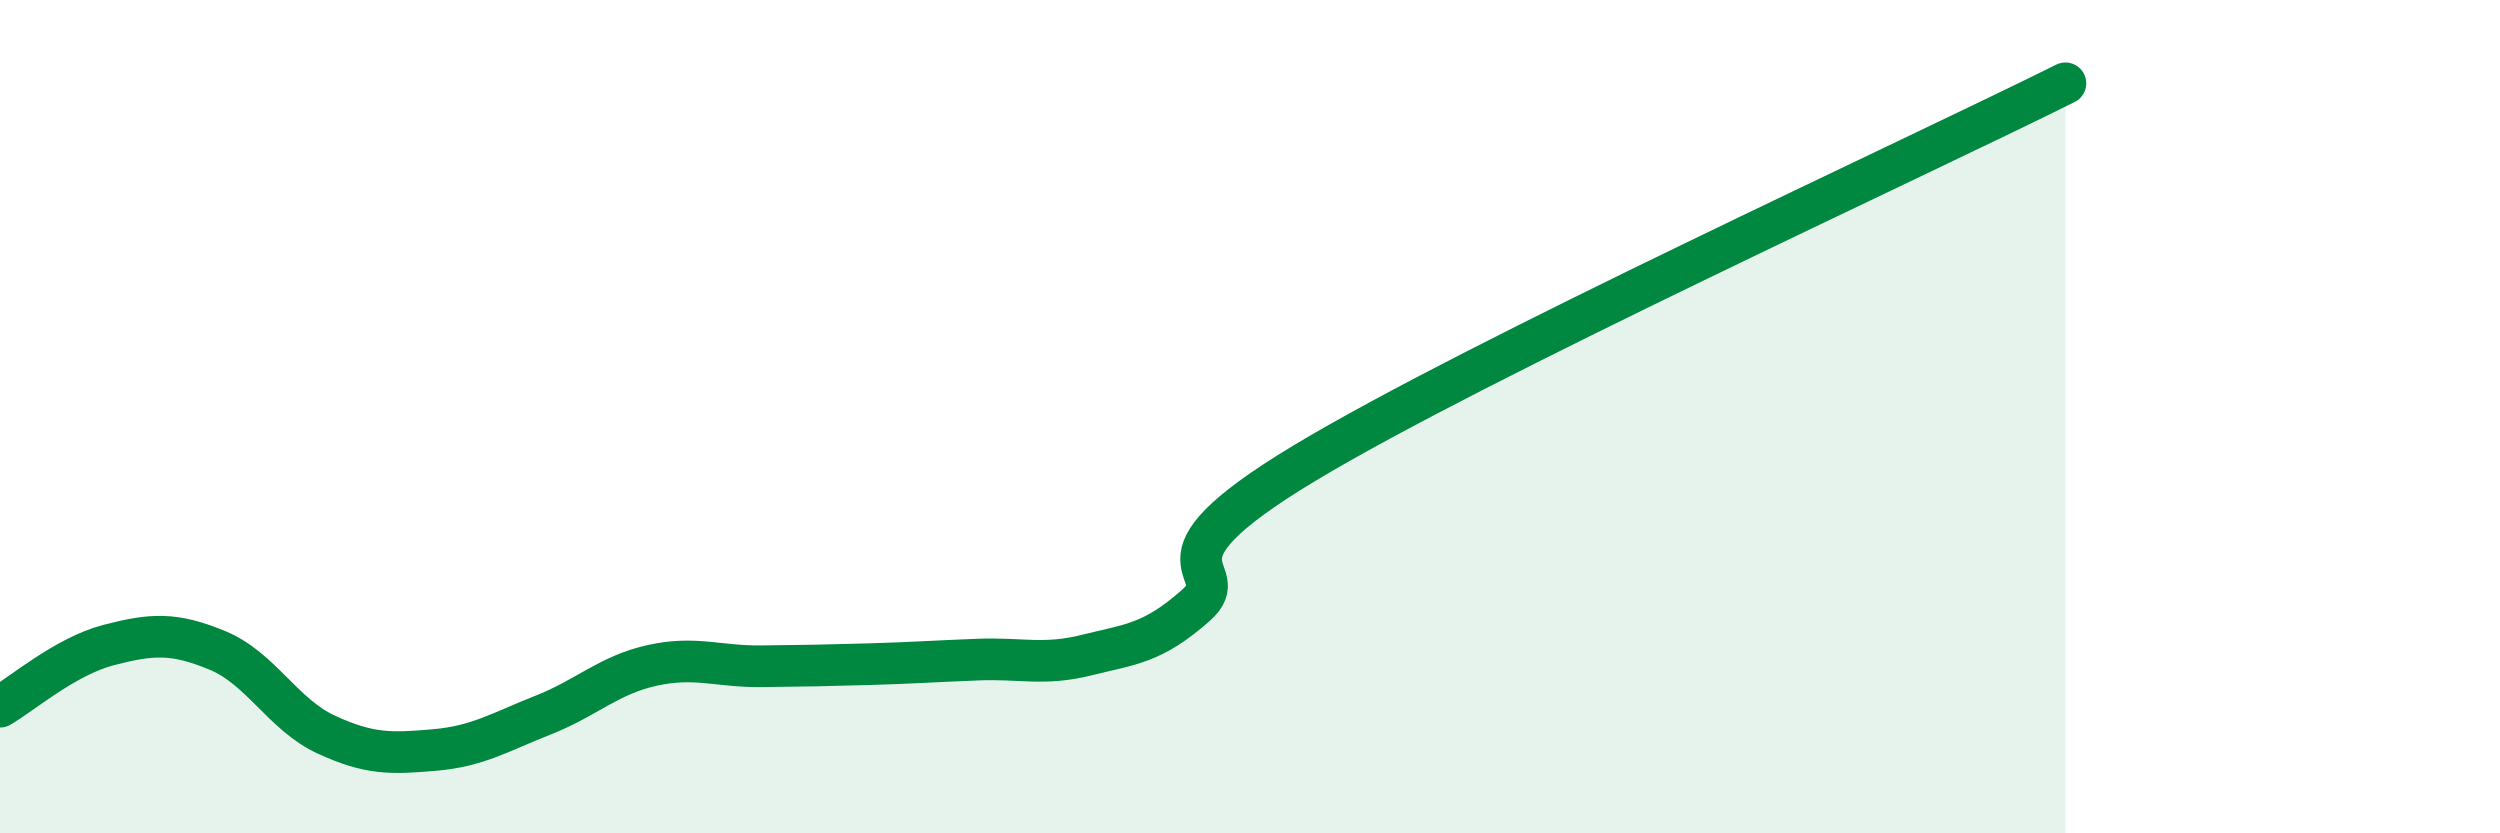
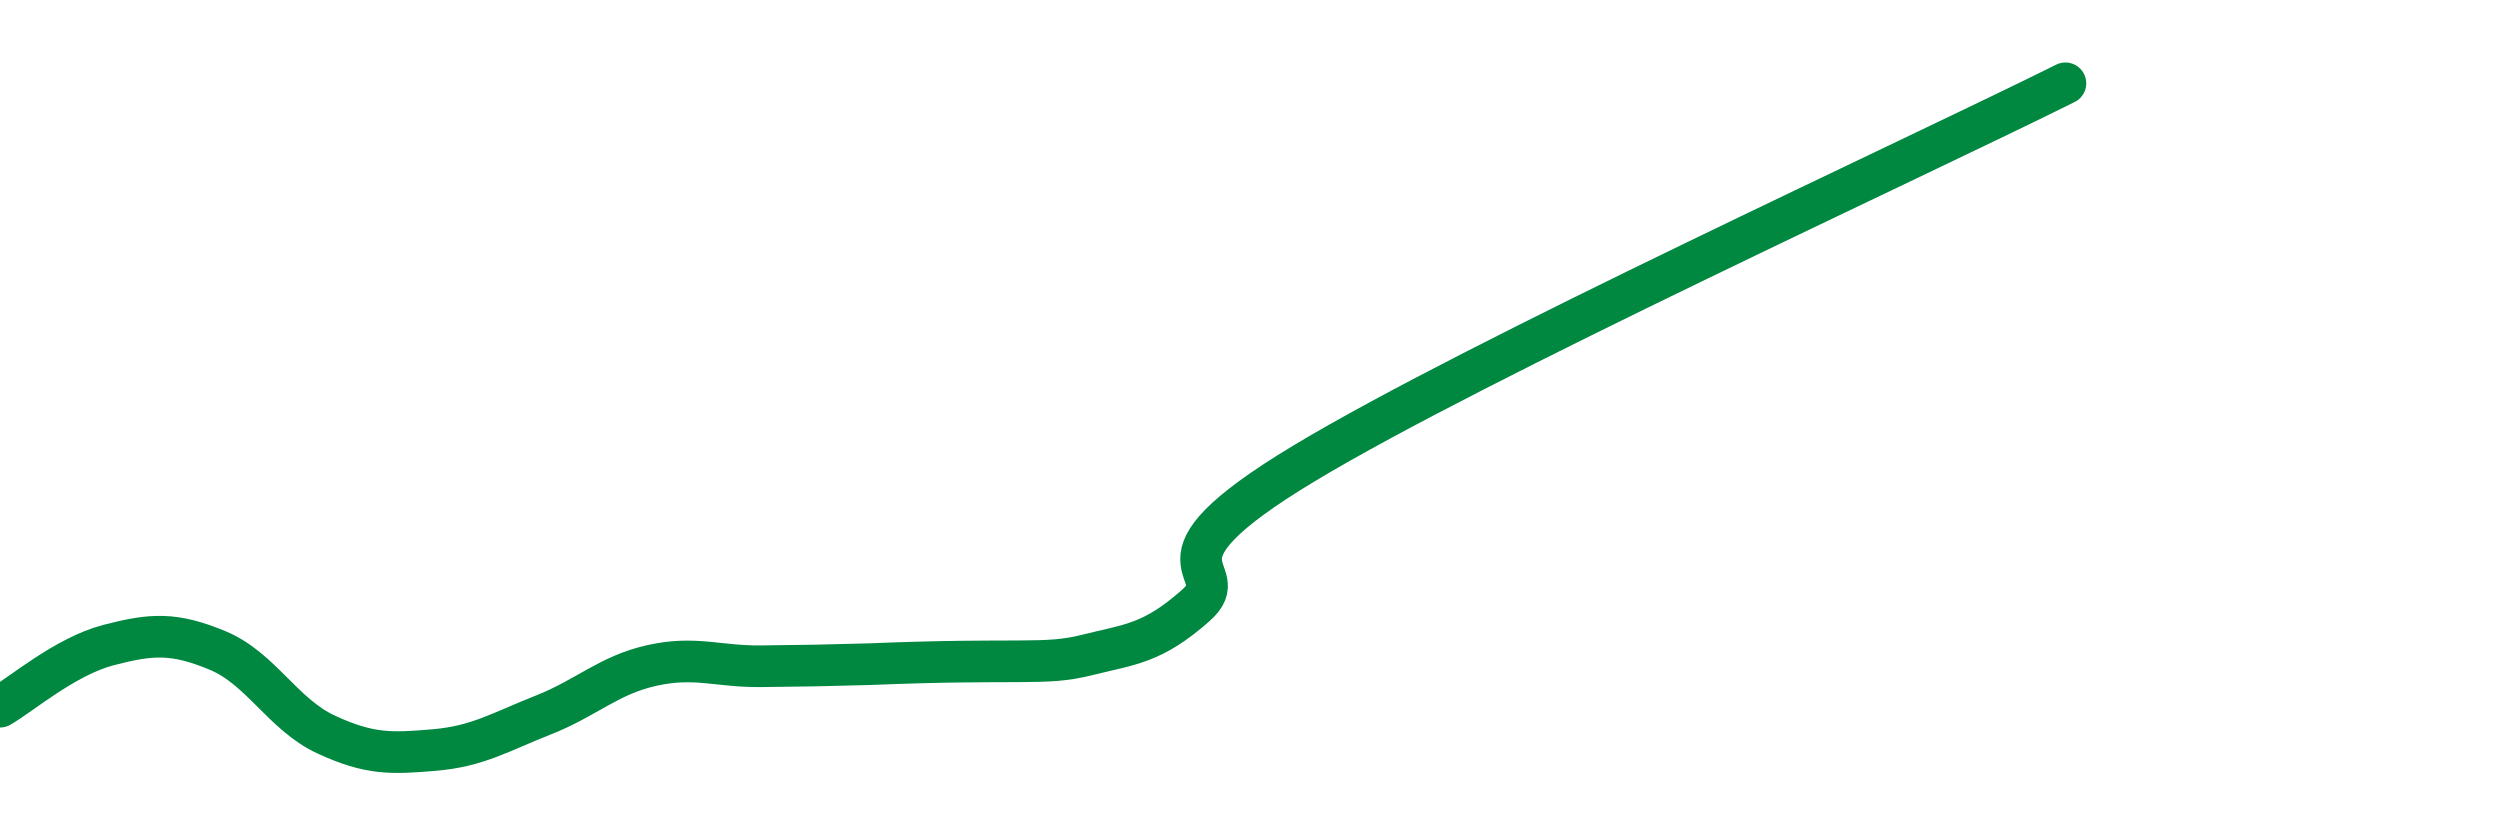
<svg xmlns="http://www.w3.org/2000/svg" width="60" height="20" viewBox="0 0 60 20">
-   <path d="M 0,16.96 C 0.52,16.66 1.57,15.75 2.61,15.48 C 3.65,15.21 4.18,15.18 5.22,15.61 C 6.26,16.04 6.79,17.15 7.83,17.63 C 8.87,18.11 9.39,18.09 10.43,18 C 11.47,17.91 12,17.57 13.04,17.16 C 14.08,16.75 14.61,16.2 15.65,15.97 C 16.69,15.74 17.22,16 18.26,15.99 C 19.3,15.98 19.83,15.97 20.87,15.94 C 21.91,15.91 22.44,15.87 23.48,15.83 C 24.52,15.79 25.05,15.98 26.09,15.72 C 27.13,15.46 27.66,15.45 28.7,14.53 C 29.74,13.61 27.13,13.63 31.3,11.12 C 35.47,8.61 45.92,3.82 49.57,2L49.57 20L0 20Z" fill="#008740" opacity="0.1" stroke-linecap="round" stroke-linejoin="round" />
-   <path d="M 0,16.96 C 0.52,16.66 1.57,15.75 2.61,15.48 C 3.65,15.21 4.18,15.18 5.22,15.61 C 6.26,16.04 6.79,17.15 7.83,17.63 C 8.87,18.11 9.39,18.09 10.43,18 C 11.47,17.91 12,17.57 13.04,17.16 C 14.08,16.75 14.61,16.2 15.65,15.97 C 16.69,15.74 17.22,16 18.26,15.99 C 19.3,15.98 19.83,15.97 20.87,15.94 C 21.91,15.91 22.44,15.87 23.48,15.83 C 24.52,15.79 25.05,15.98 26.09,15.72 C 27.13,15.46 27.66,15.45 28.7,14.53 C 29.74,13.61 27.13,13.63 31.3,11.12 C 35.47,8.61 45.92,3.82 49.57,2" stroke="#008740" stroke-width="1" fill="none" stroke-linecap="round" stroke-linejoin="round" />
+   <path d="M 0,16.96 C 0.52,16.66 1.57,15.75 2.61,15.48 C 3.65,15.21 4.18,15.18 5.22,15.61 C 6.26,16.04 6.79,17.15 7.83,17.63 C 8.87,18.11 9.39,18.09 10.43,18 C 11.47,17.91 12,17.57 13.04,17.16 C 14.08,16.75 14.61,16.2 15.65,15.97 C 16.69,15.74 17.22,16 18.26,15.99 C 19.3,15.98 19.83,15.97 20.87,15.94 C 24.52,15.79 25.05,15.98 26.09,15.72 C 27.13,15.46 27.66,15.45 28.7,14.53 C 29.74,13.61 27.13,13.63 31.3,11.12 C 35.47,8.61 45.92,3.82 49.57,2" stroke="#008740" stroke-width="1" fill="none" stroke-linecap="round" stroke-linejoin="round" />
</svg>